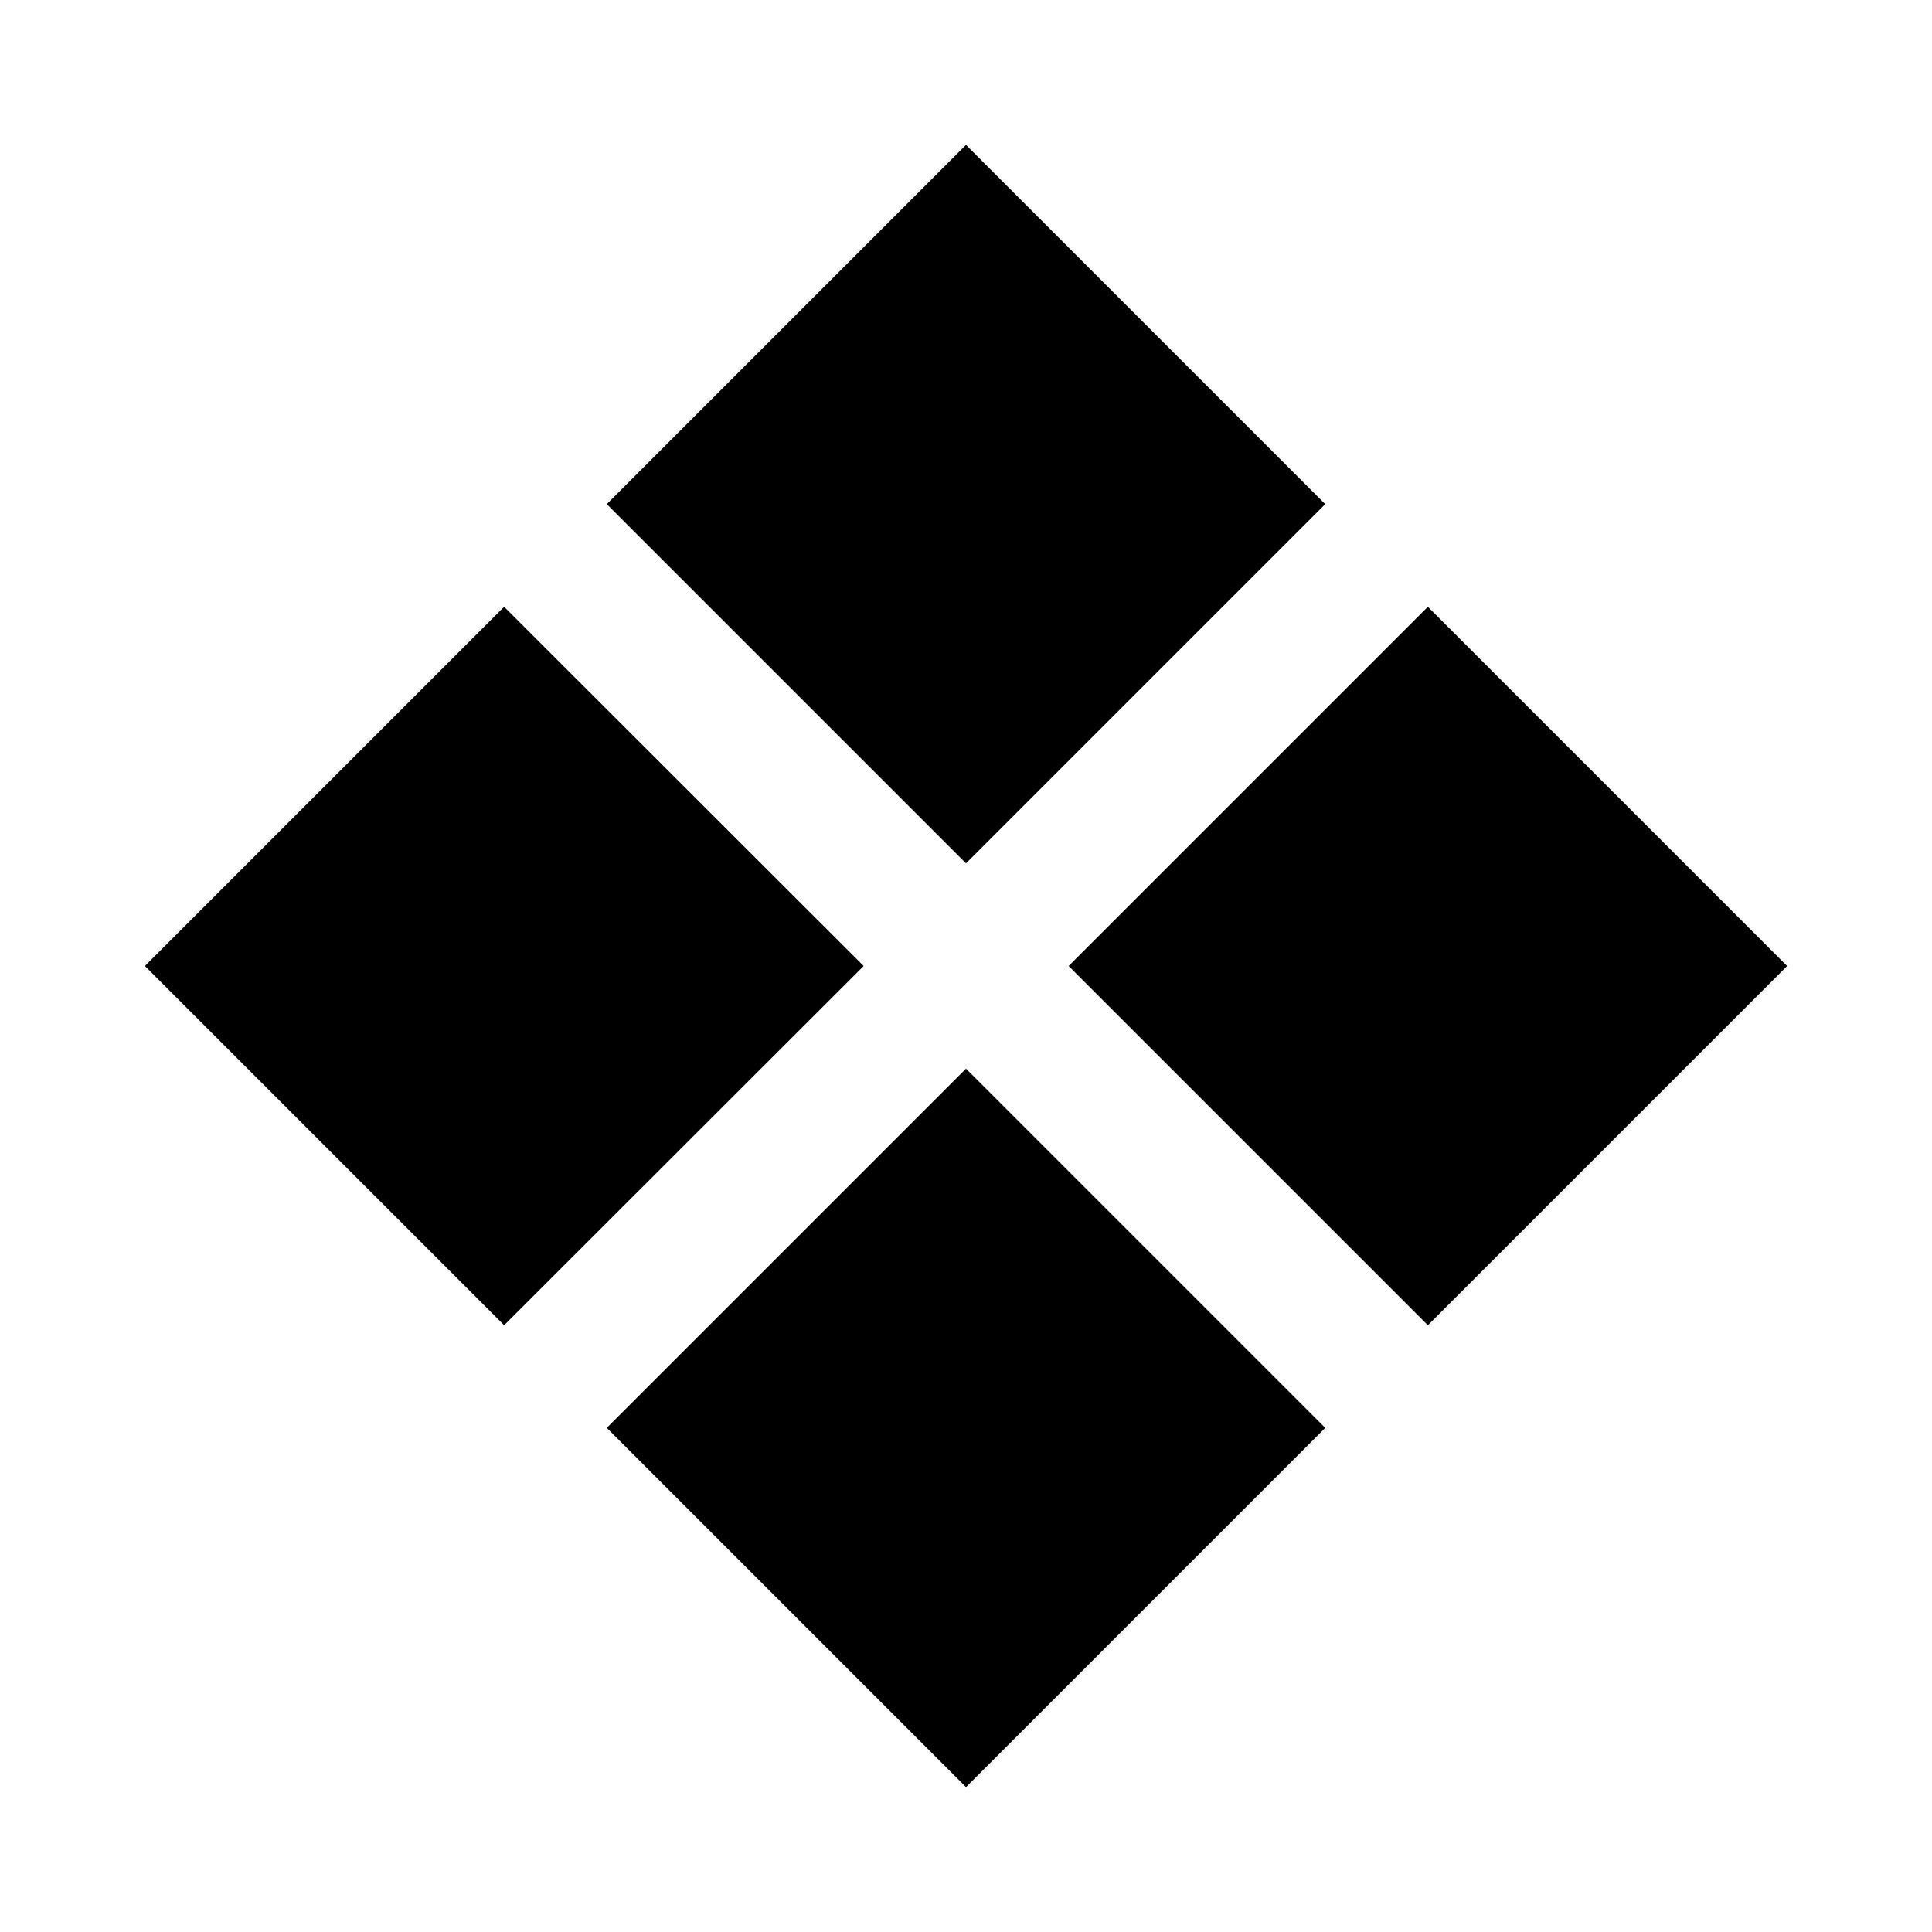
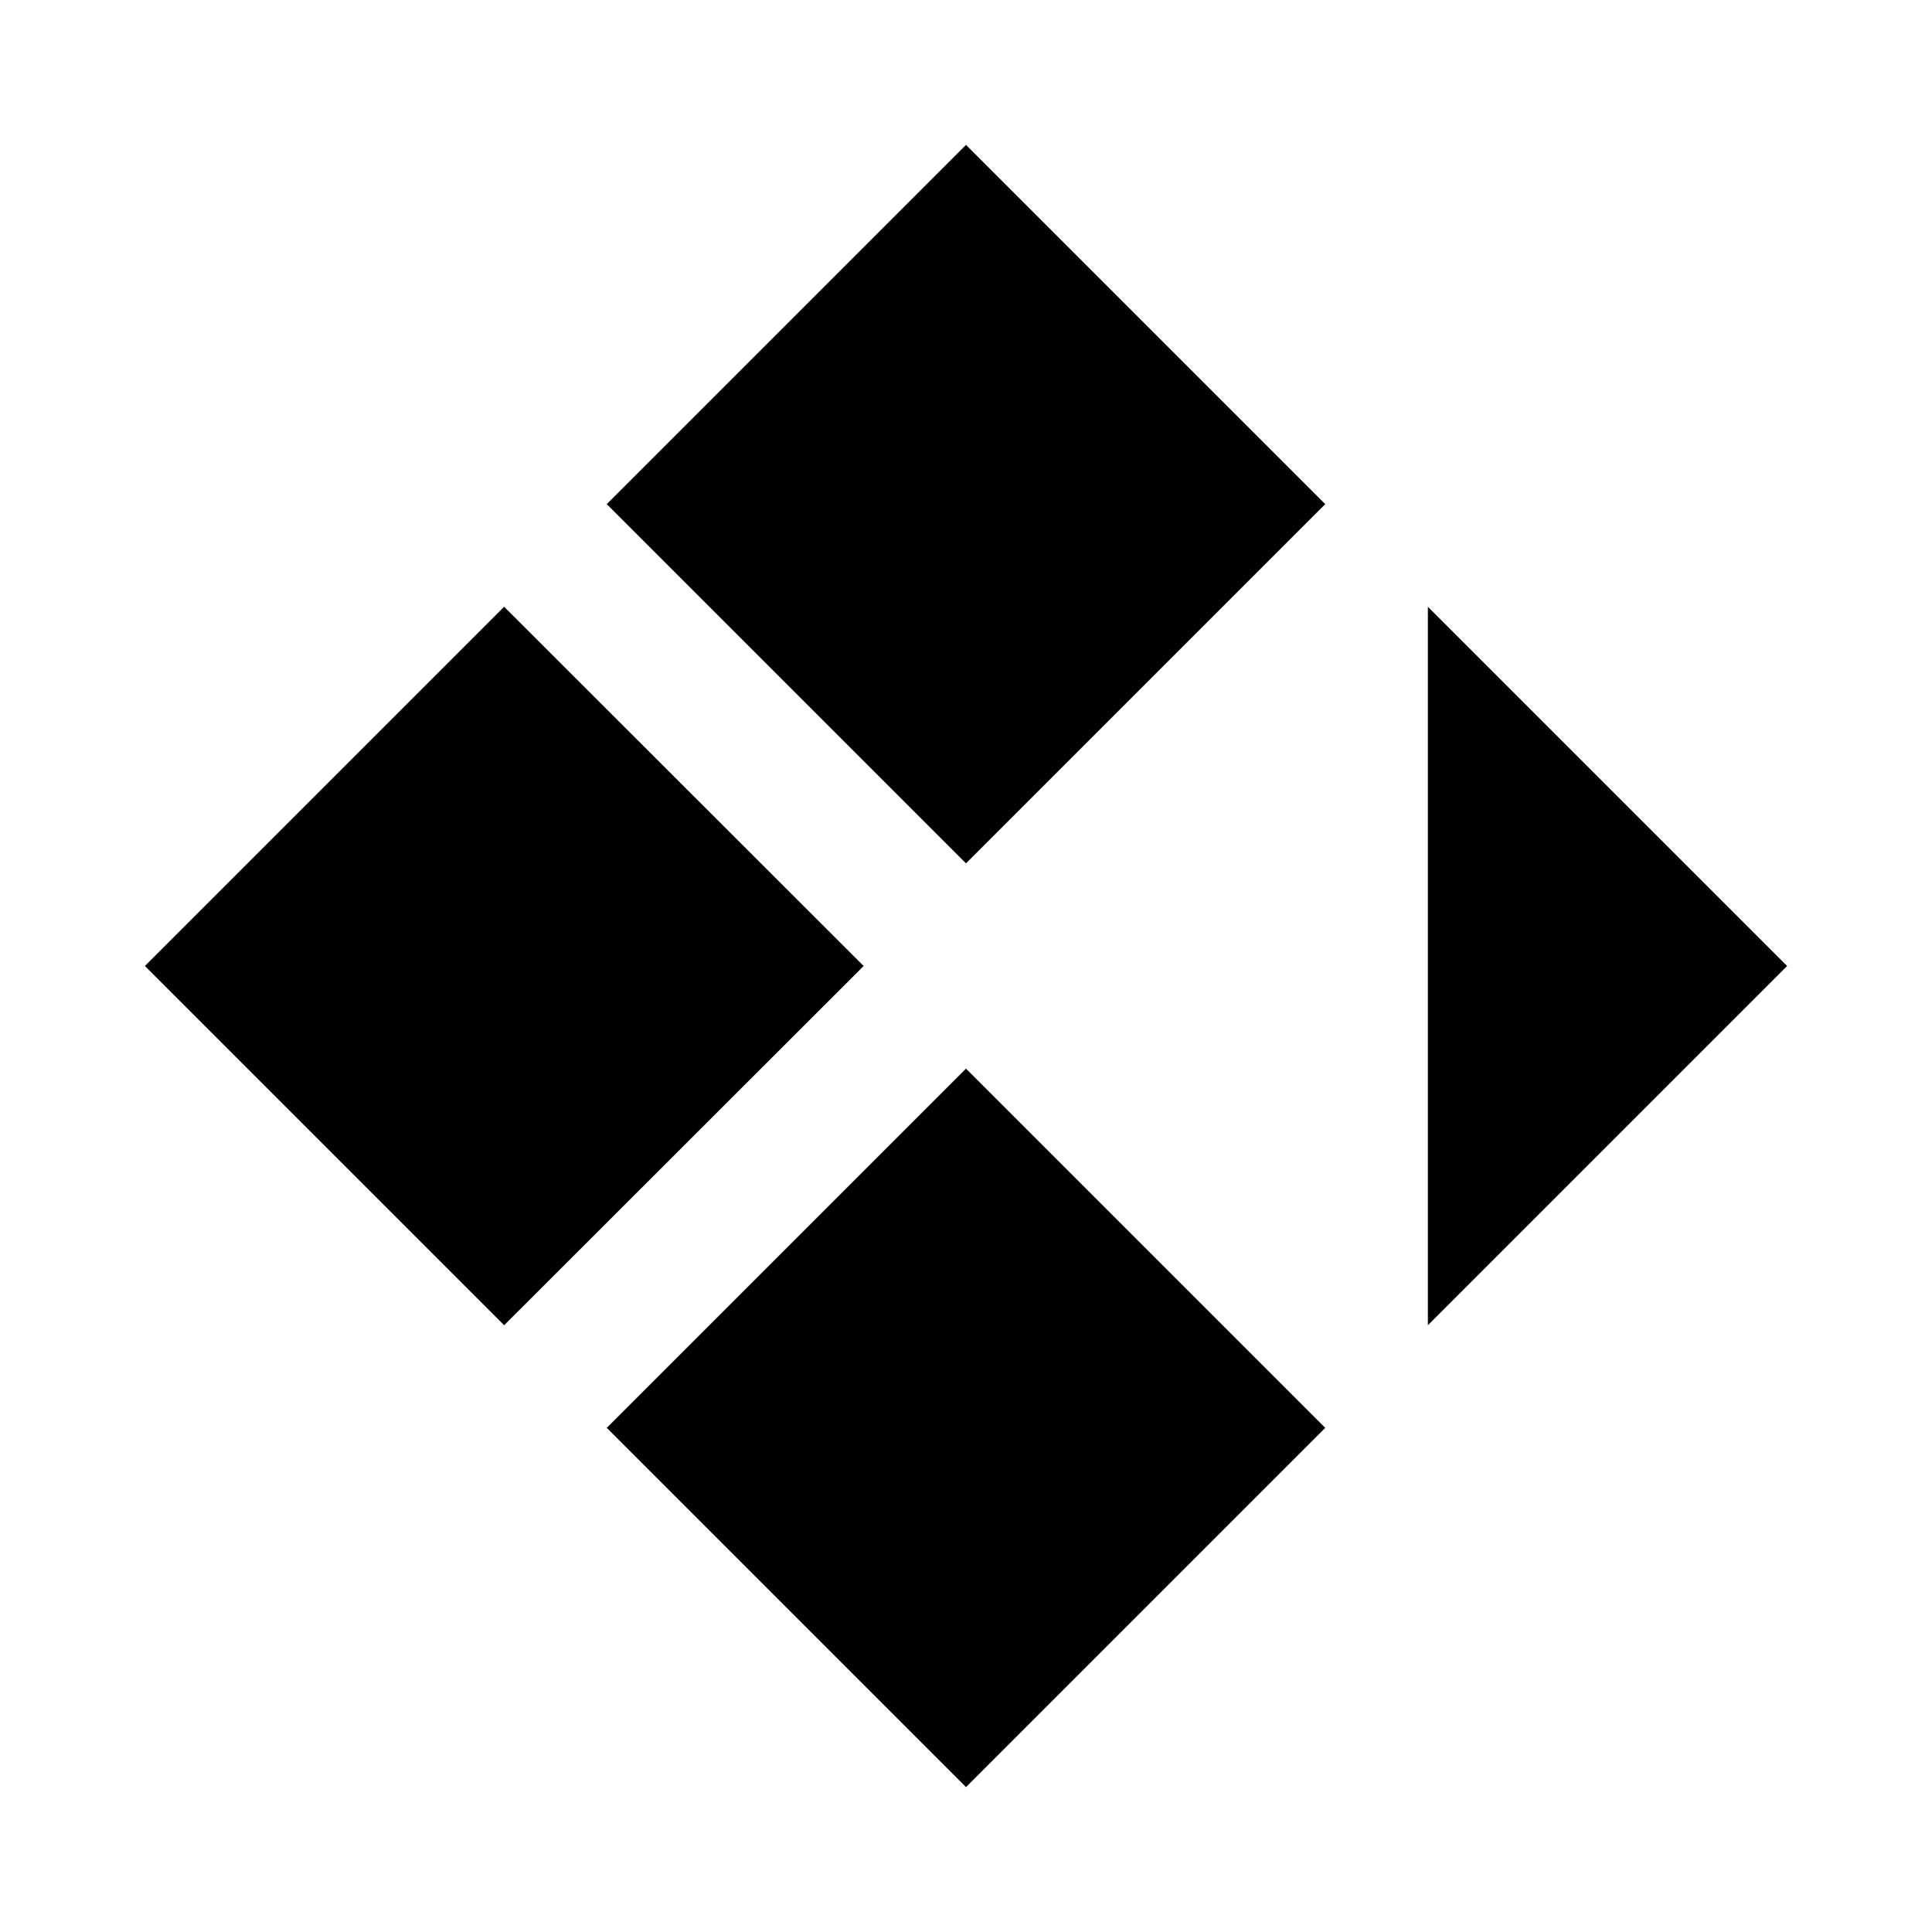
<svg xmlns="http://www.w3.org/2000/svg" viewBox="0 0 640 640">
-   <path fill="currentColor" d="M201 473L320 354L439 473L320 592L201 473zM167 439L48 320L167 201L286.1 320L167 439zM201 167L320 48L439 167L320 286L201 167zM473 201L592 320L473 439L354 320L473 201z" />
+   <path fill="currentColor" d="M201 473L320 354L439 473L320 592L201 473zM167 439L48 320L167 201L286.1 320L167 439zM201 167L320 48L439 167L320 286L201 167zM473 201L592 320L473 439L473 201z" />
</svg>